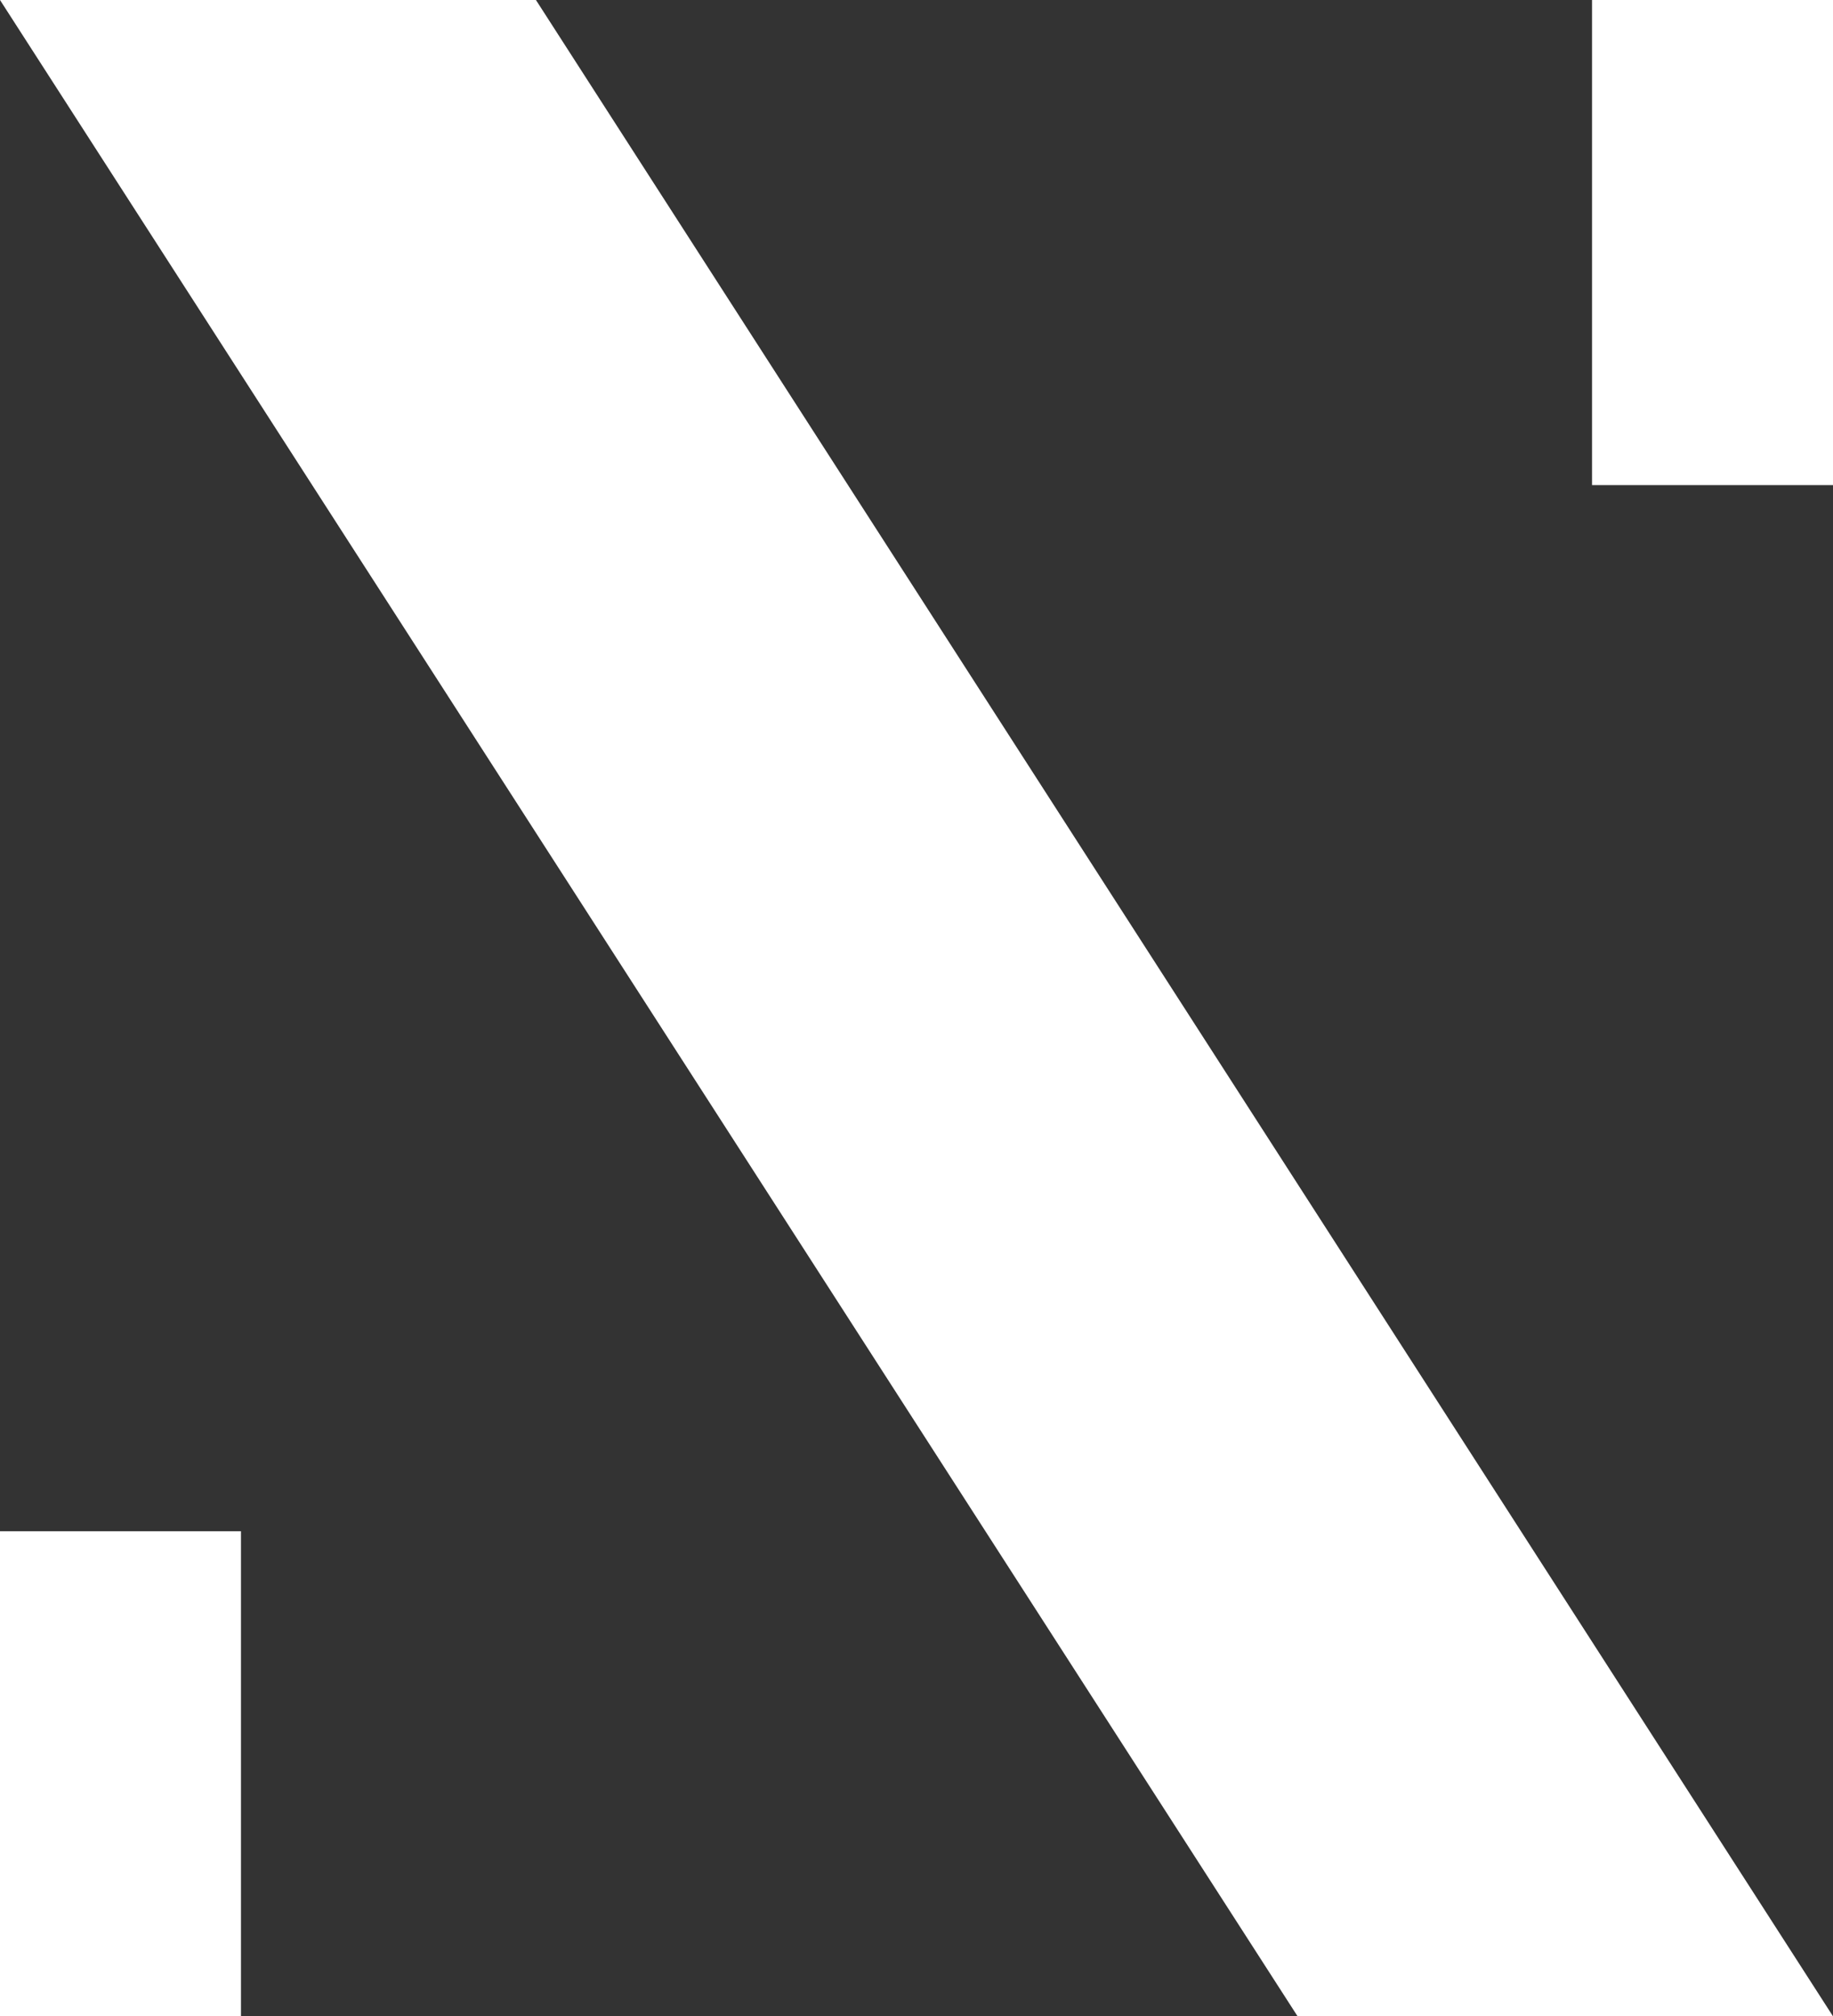
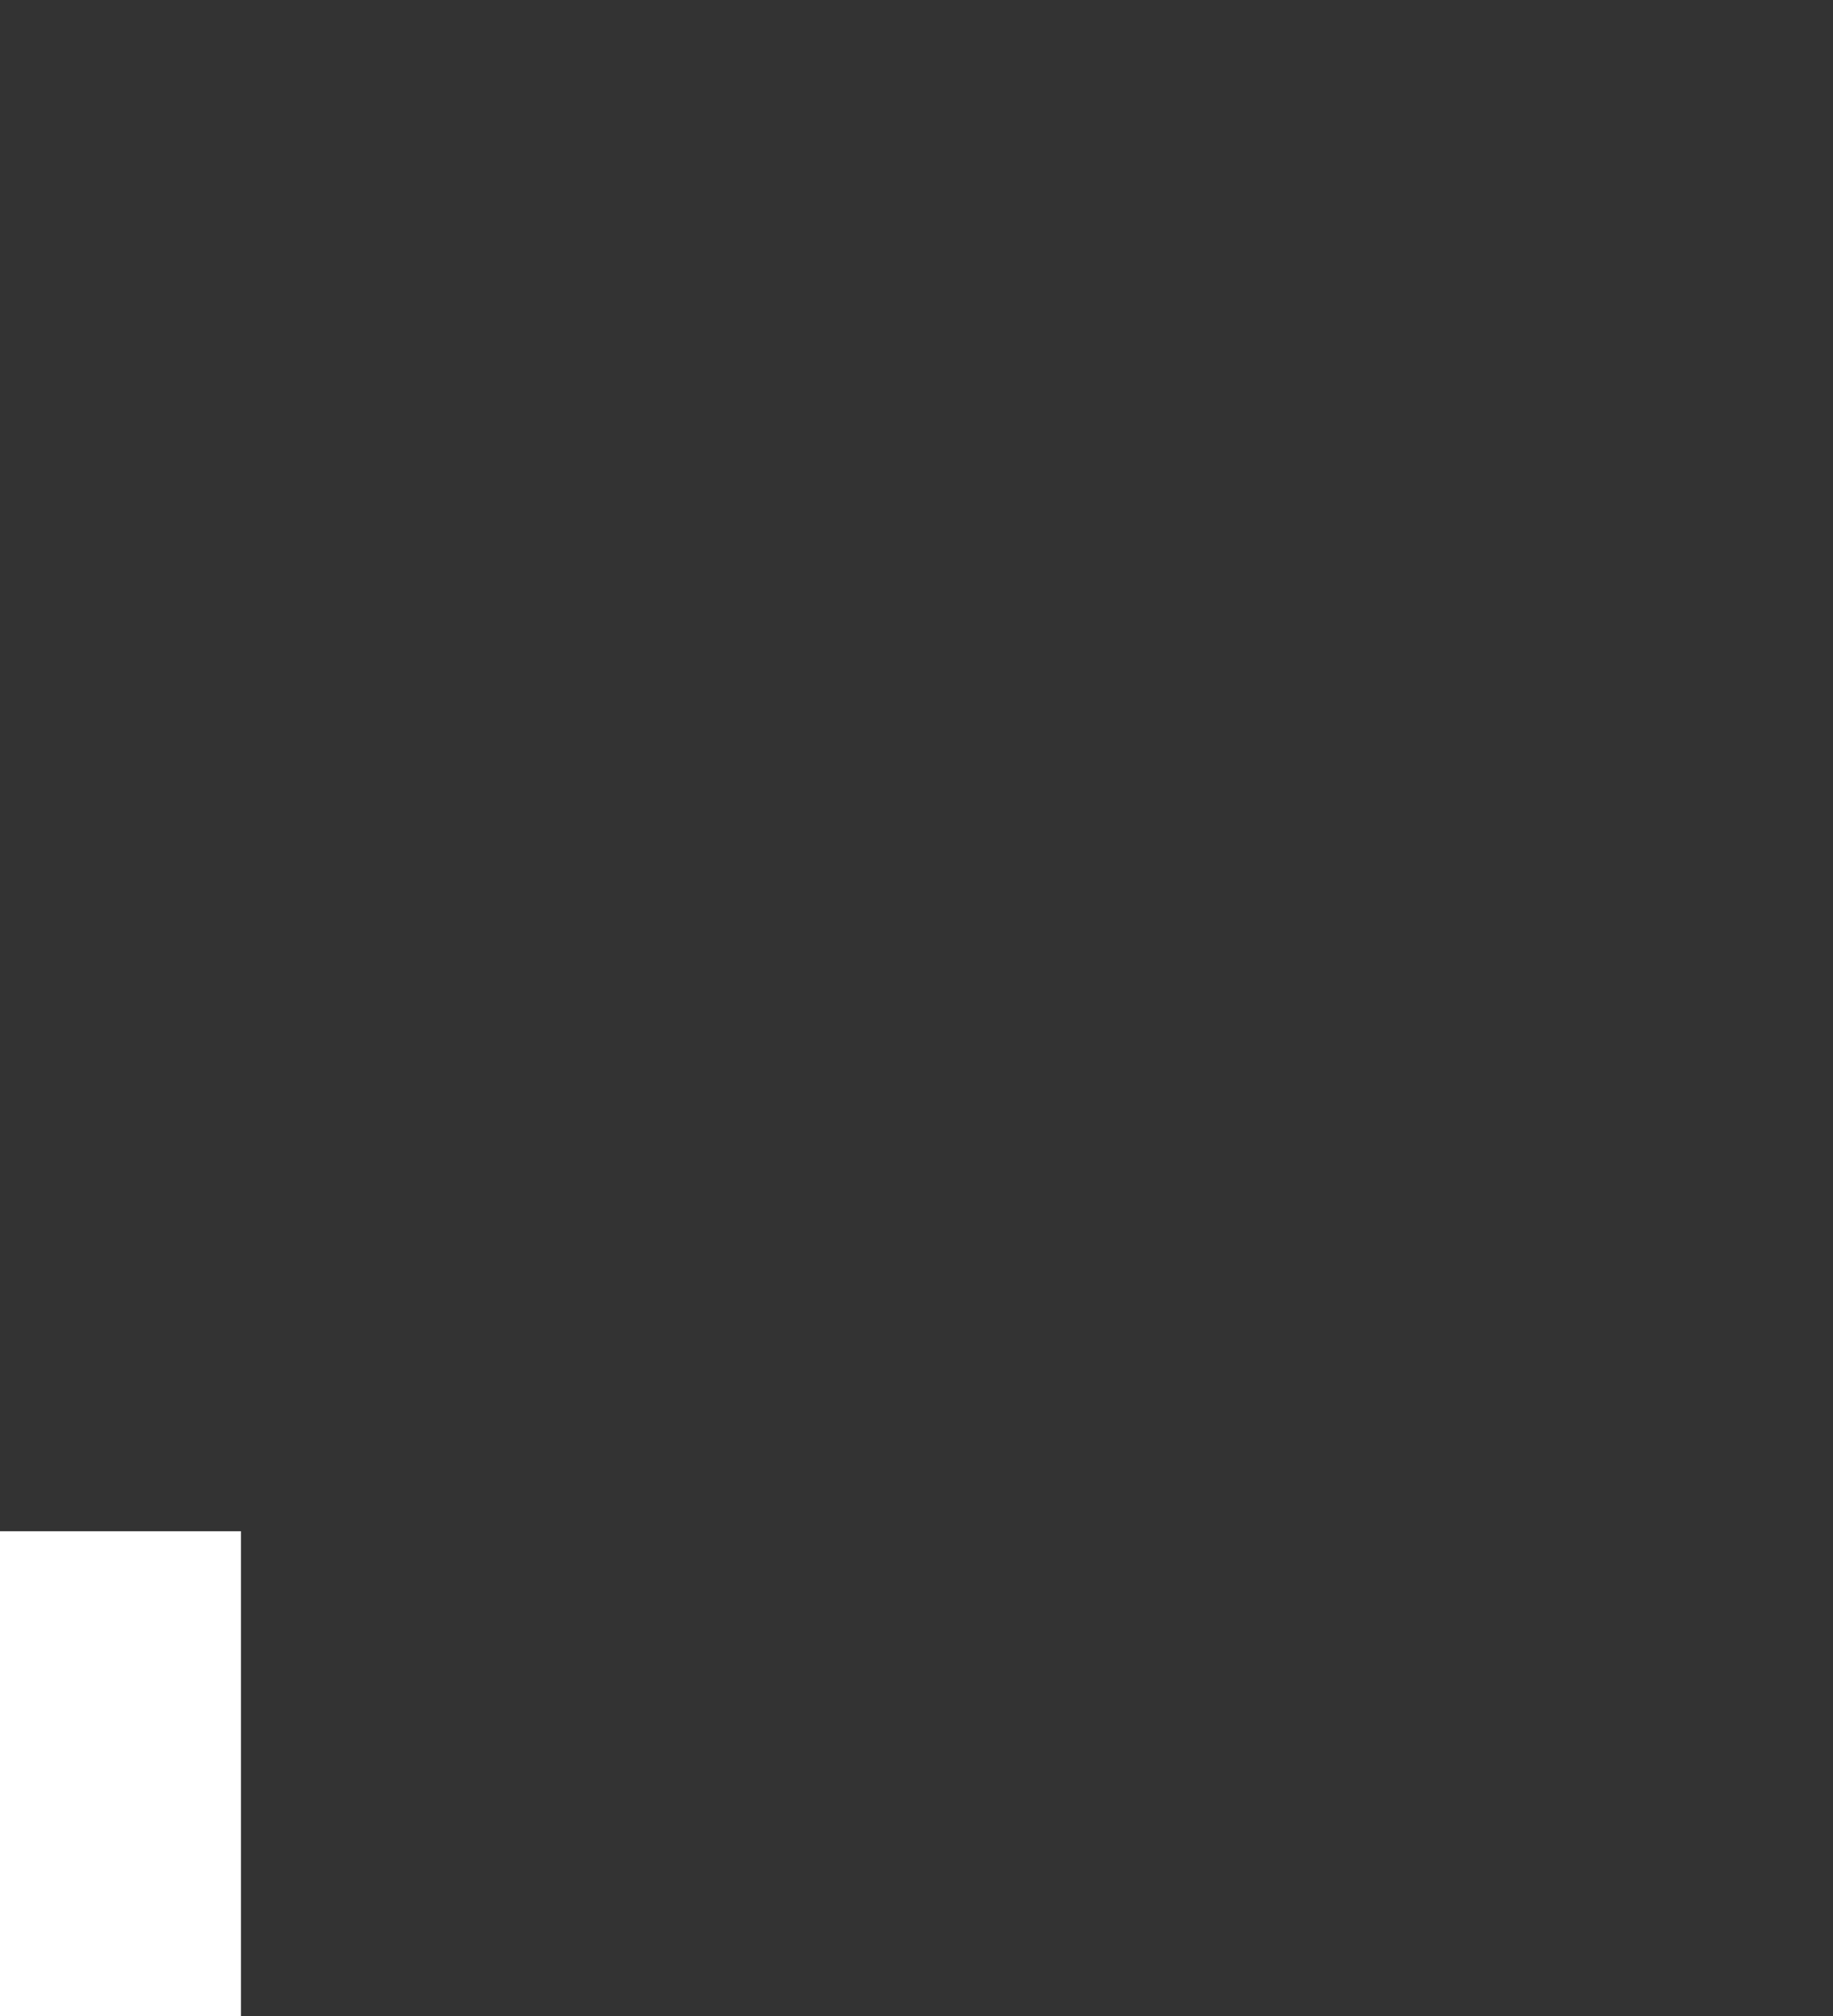
<svg xmlns="http://www.w3.org/2000/svg" id="Neev_Emblem_Rev" width="352.167" height="387.305" viewBox="0 0 352.167 387.305">
  <rect x="0" y="0" width="352.167" height="387.305" fill="#333333" stroke="none" />
-   <path id="Path_10" data-name="Path 10" d="M352.167,387.3H249.3L0,0H102.968Z" fill="#fff" />
  <rect id="Rectangle_7" data-name="Rectangle 7" width="46.296" height="93.18" transform="translate(0 294.125)" fill="#fff" />
-   <rect id="Rectangle_8" data-name="Rectangle 8" width="46.296" height="93.18" transform="translate(305.87)" fill="#fff" />
</svg>